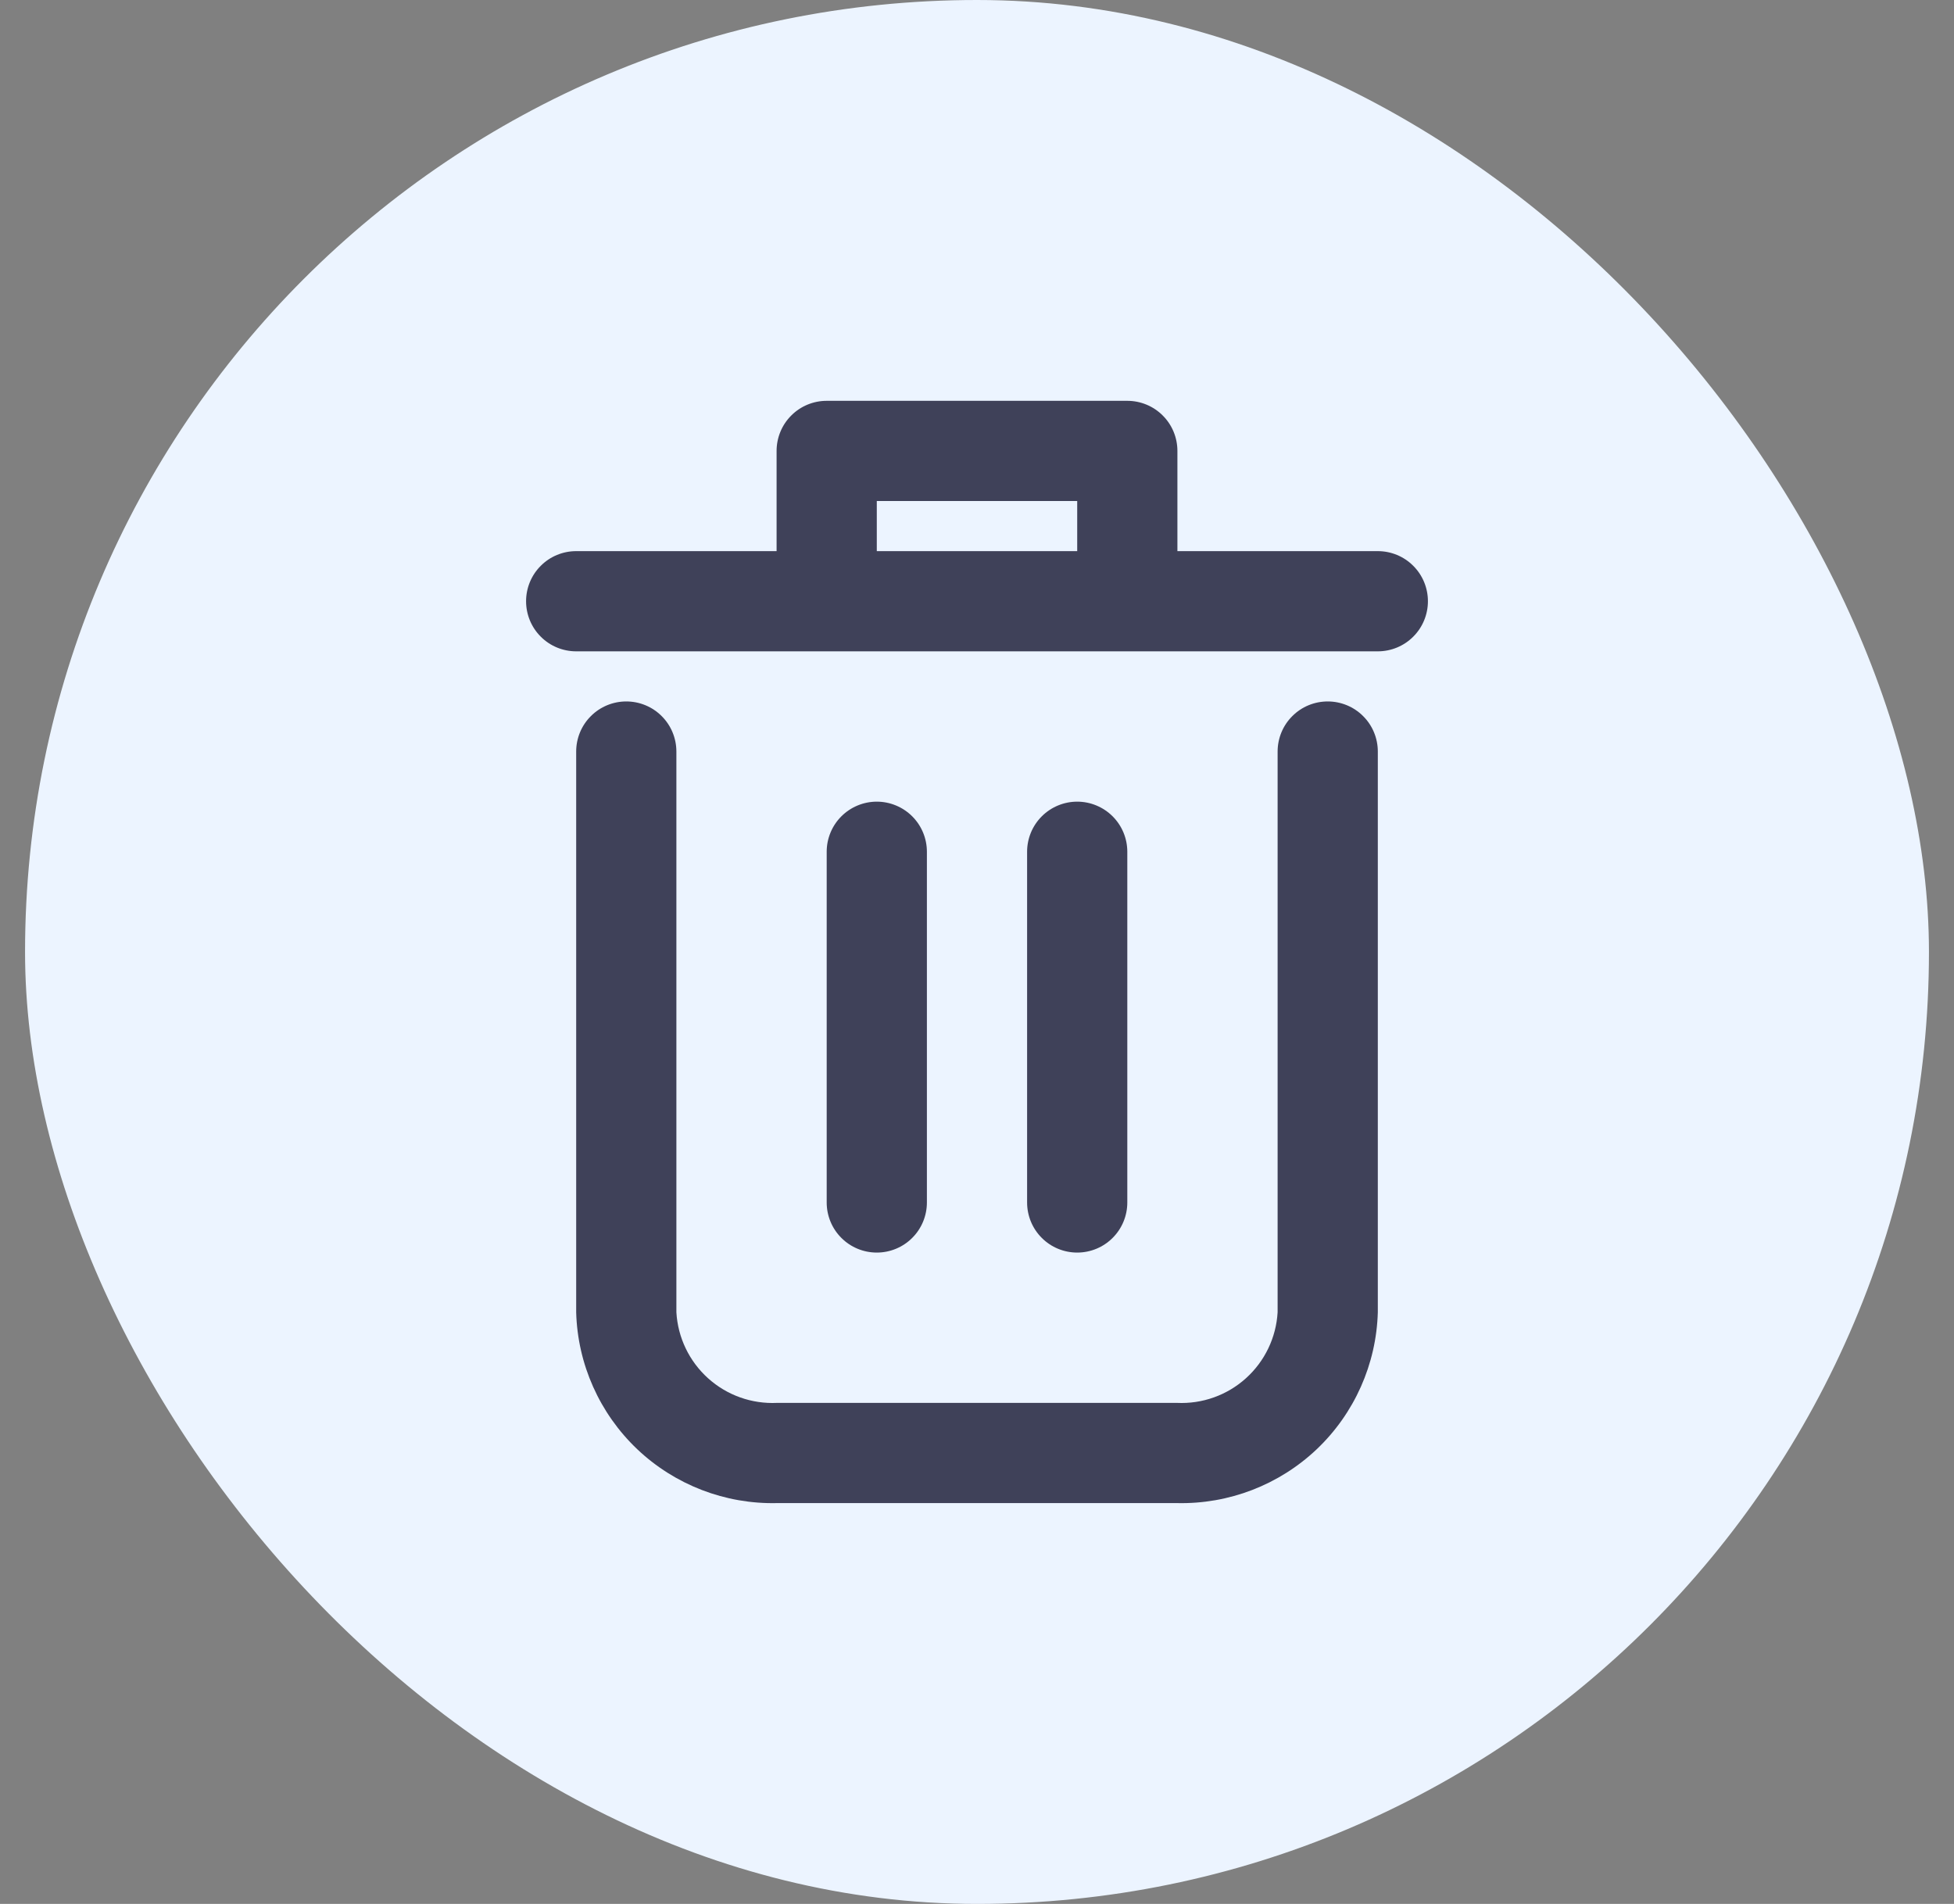
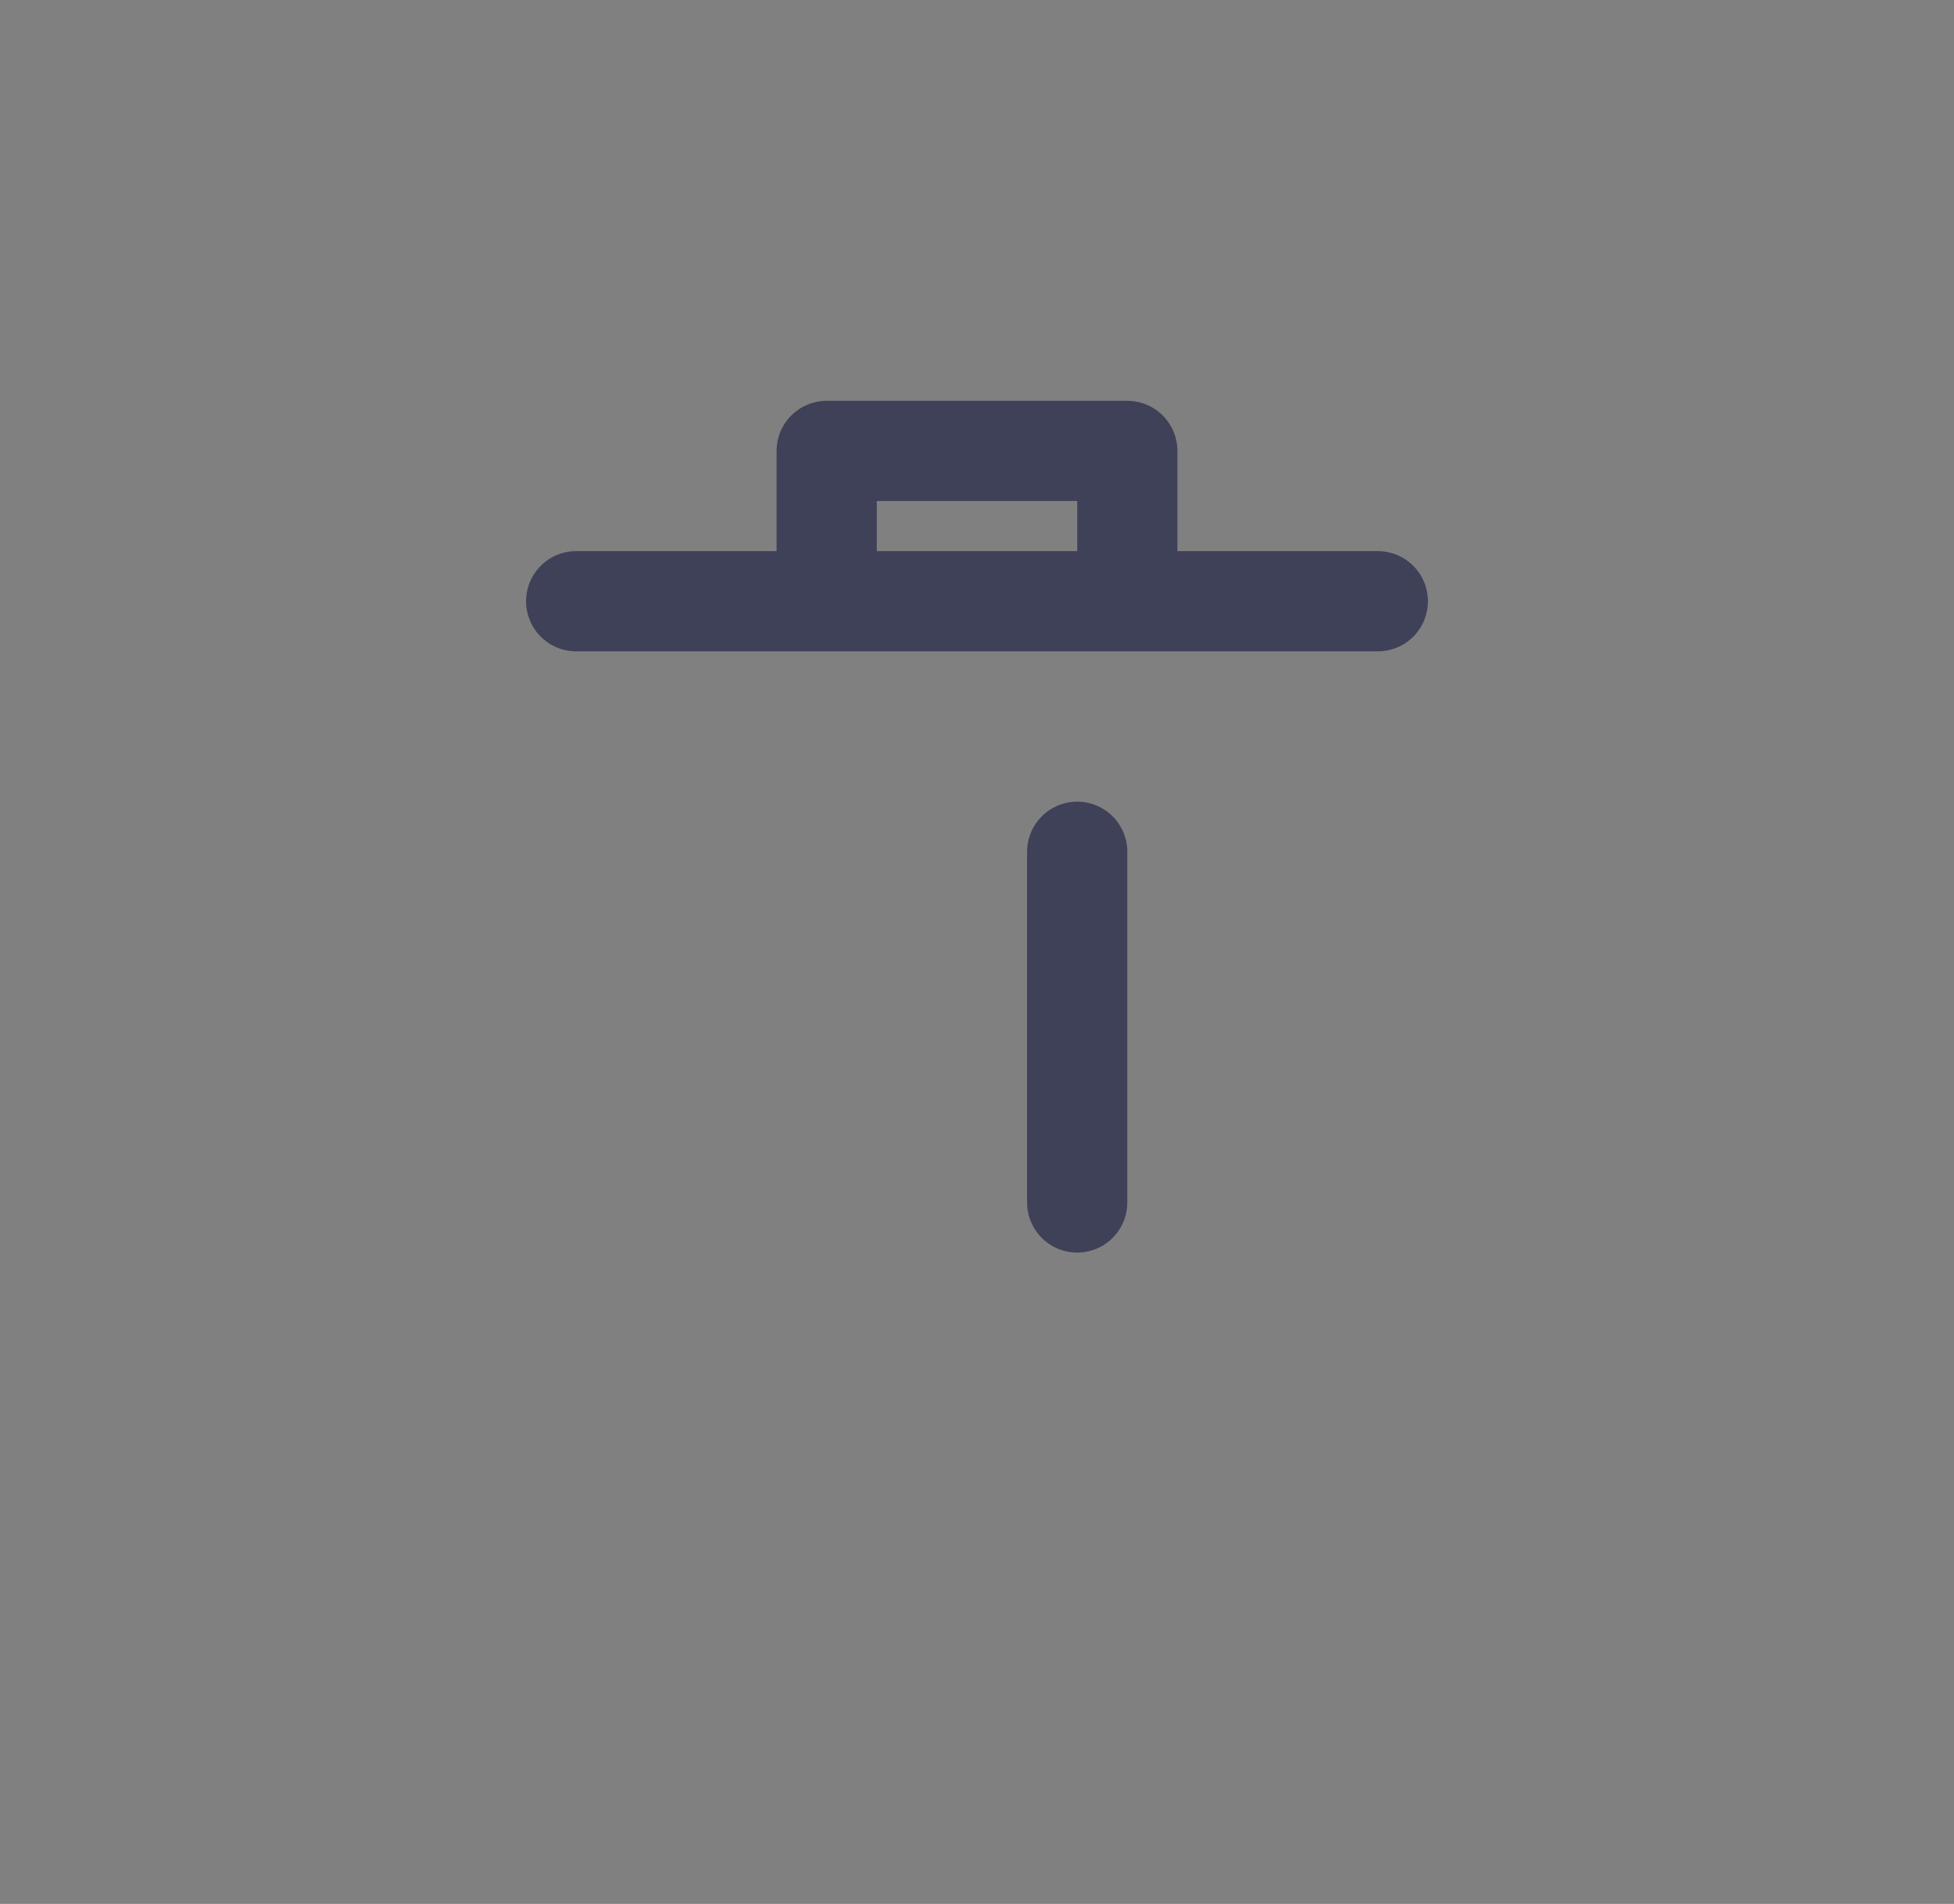
<svg xmlns="http://www.w3.org/2000/svg" width="39" height="38" viewBox="0 0 39 38" fill="none">
  <rect x="0" y="0" width="39" height="38" fill="#808080" stroke="none" />
-   <rect x="0.5" width="38" height="38" rx="19" fill="#ECF4FF" />
-   <path d="M26.5 14C26.235 14 25.98 14.105 25.793 14.293C25.605 14.48 25.5 14.735 25.5 15V26.191C25.471 26.696 25.244 27.17 24.867 27.509C24.491 27.848 23.996 28.024 23.49 28H15.51C15.004 28.024 14.509 27.848 14.133 27.509C13.756 27.17 13.529 26.696 13.5 26.191V15C13.5 14.735 13.395 14.48 13.207 14.293C13.02 14.105 12.765 14 12.5 14C12.235 14 11.98 14.105 11.793 14.293C11.605 14.48 11.5 14.735 11.5 15V26.191C11.528 27.227 11.967 28.21 12.718 28.924C13.47 29.637 14.474 30.024 15.51 30H23.49C24.526 30.024 25.53 29.637 26.282 28.924C27.033 28.21 27.471 27.227 27.5 26.191V15C27.5 14.735 27.395 14.48 27.207 14.293C27.02 14.105 26.765 14 26.5 14Z" fill="#3F4159" />
  <path d="M27.5 11H23.5V9C23.5 8.735 23.395 8.48 23.207 8.293C23.02 8.105 22.765 8 22.5 8H16.5C16.235 8 15.98 8.105 15.793 8.293C15.605 8.48 15.5 8.735 15.5 9V11H11.5C11.235 11 10.98 11.105 10.793 11.293C10.605 11.48 10.5 11.735 10.5 12C10.5 12.265 10.605 12.52 10.793 12.707C10.98 12.895 11.235 13 11.5 13H27.5C27.765 13 28.02 12.895 28.207 12.707C28.395 12.52 28.5 12.265 28.5 12C28.5 11.735 28.395 11.48 28.207 11.293C28.02 11.105 27.765 11 27.5 11ZM17.5 11V10H21.5V11H17.5Z" fill="#3F4159" />
-   <path d="M18.5 24V17C18.5 16.735 18.395 16.481 18.207 16.293C18.02 16.106 17.765 16 17.5 16C17.235 16 16.98 16.106 16.793 16.293C16.605 16.481 16.5 16.735 16.5 17V24C16.5 24.265 16.605 24.52 16.793 24.707C16.98 24.895 17.235 25 17.5 25C17.765 25 18.02 24.895 18.207 24.707C18.395 24.52 18.5 24.265 18.5 24Z" fill="#3F4159" />
  <path d="M22.5 24V17C22.5 16.735 22.395 16.481 22.207 16.293C22.02 16.106 21.765 16 21.5 16C21.235 16 20.98 16.106 20.793 16.293C20.605 16.481 20.5 16.735 20.5 17V24C20.5 24.265 20.605 24.52 20.793 24.707C20.98 24.895 21.235 25 21.5 25C21.765 25 22.02 24.895 22.207 24.707C22.395 24.52 22.5 24.265 22.5 24Z" fill="#3F4159" />
</svg>